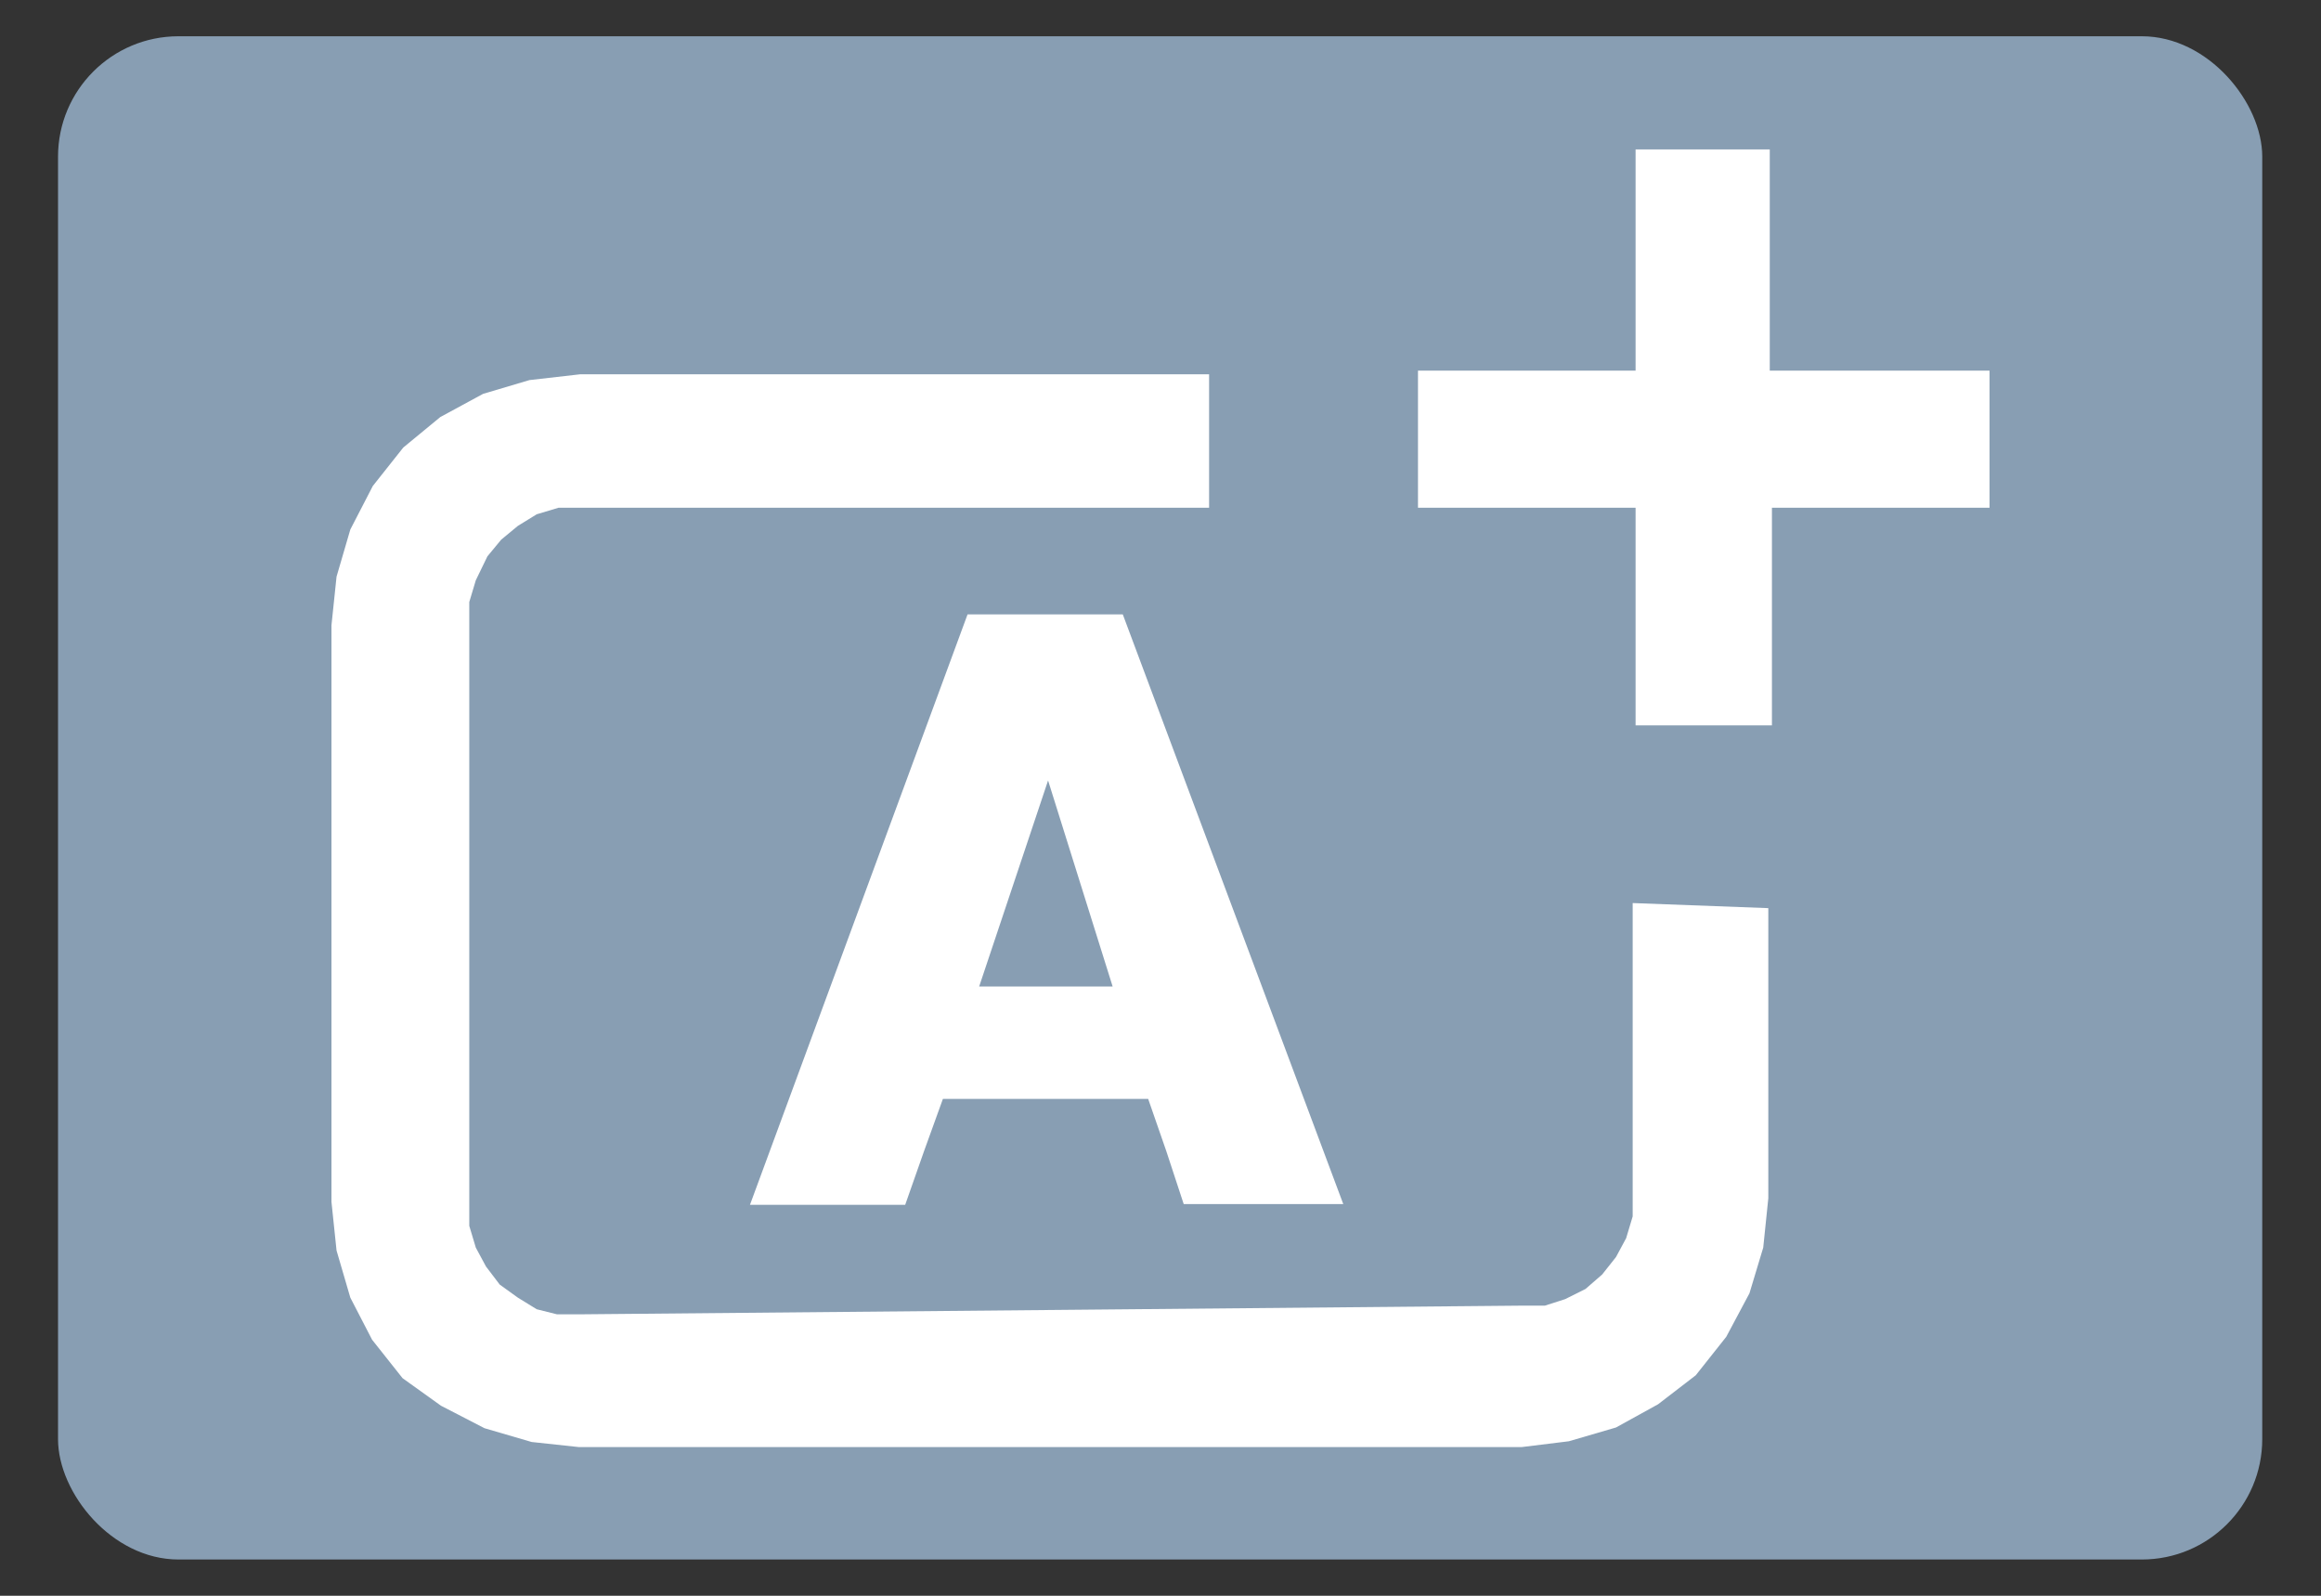
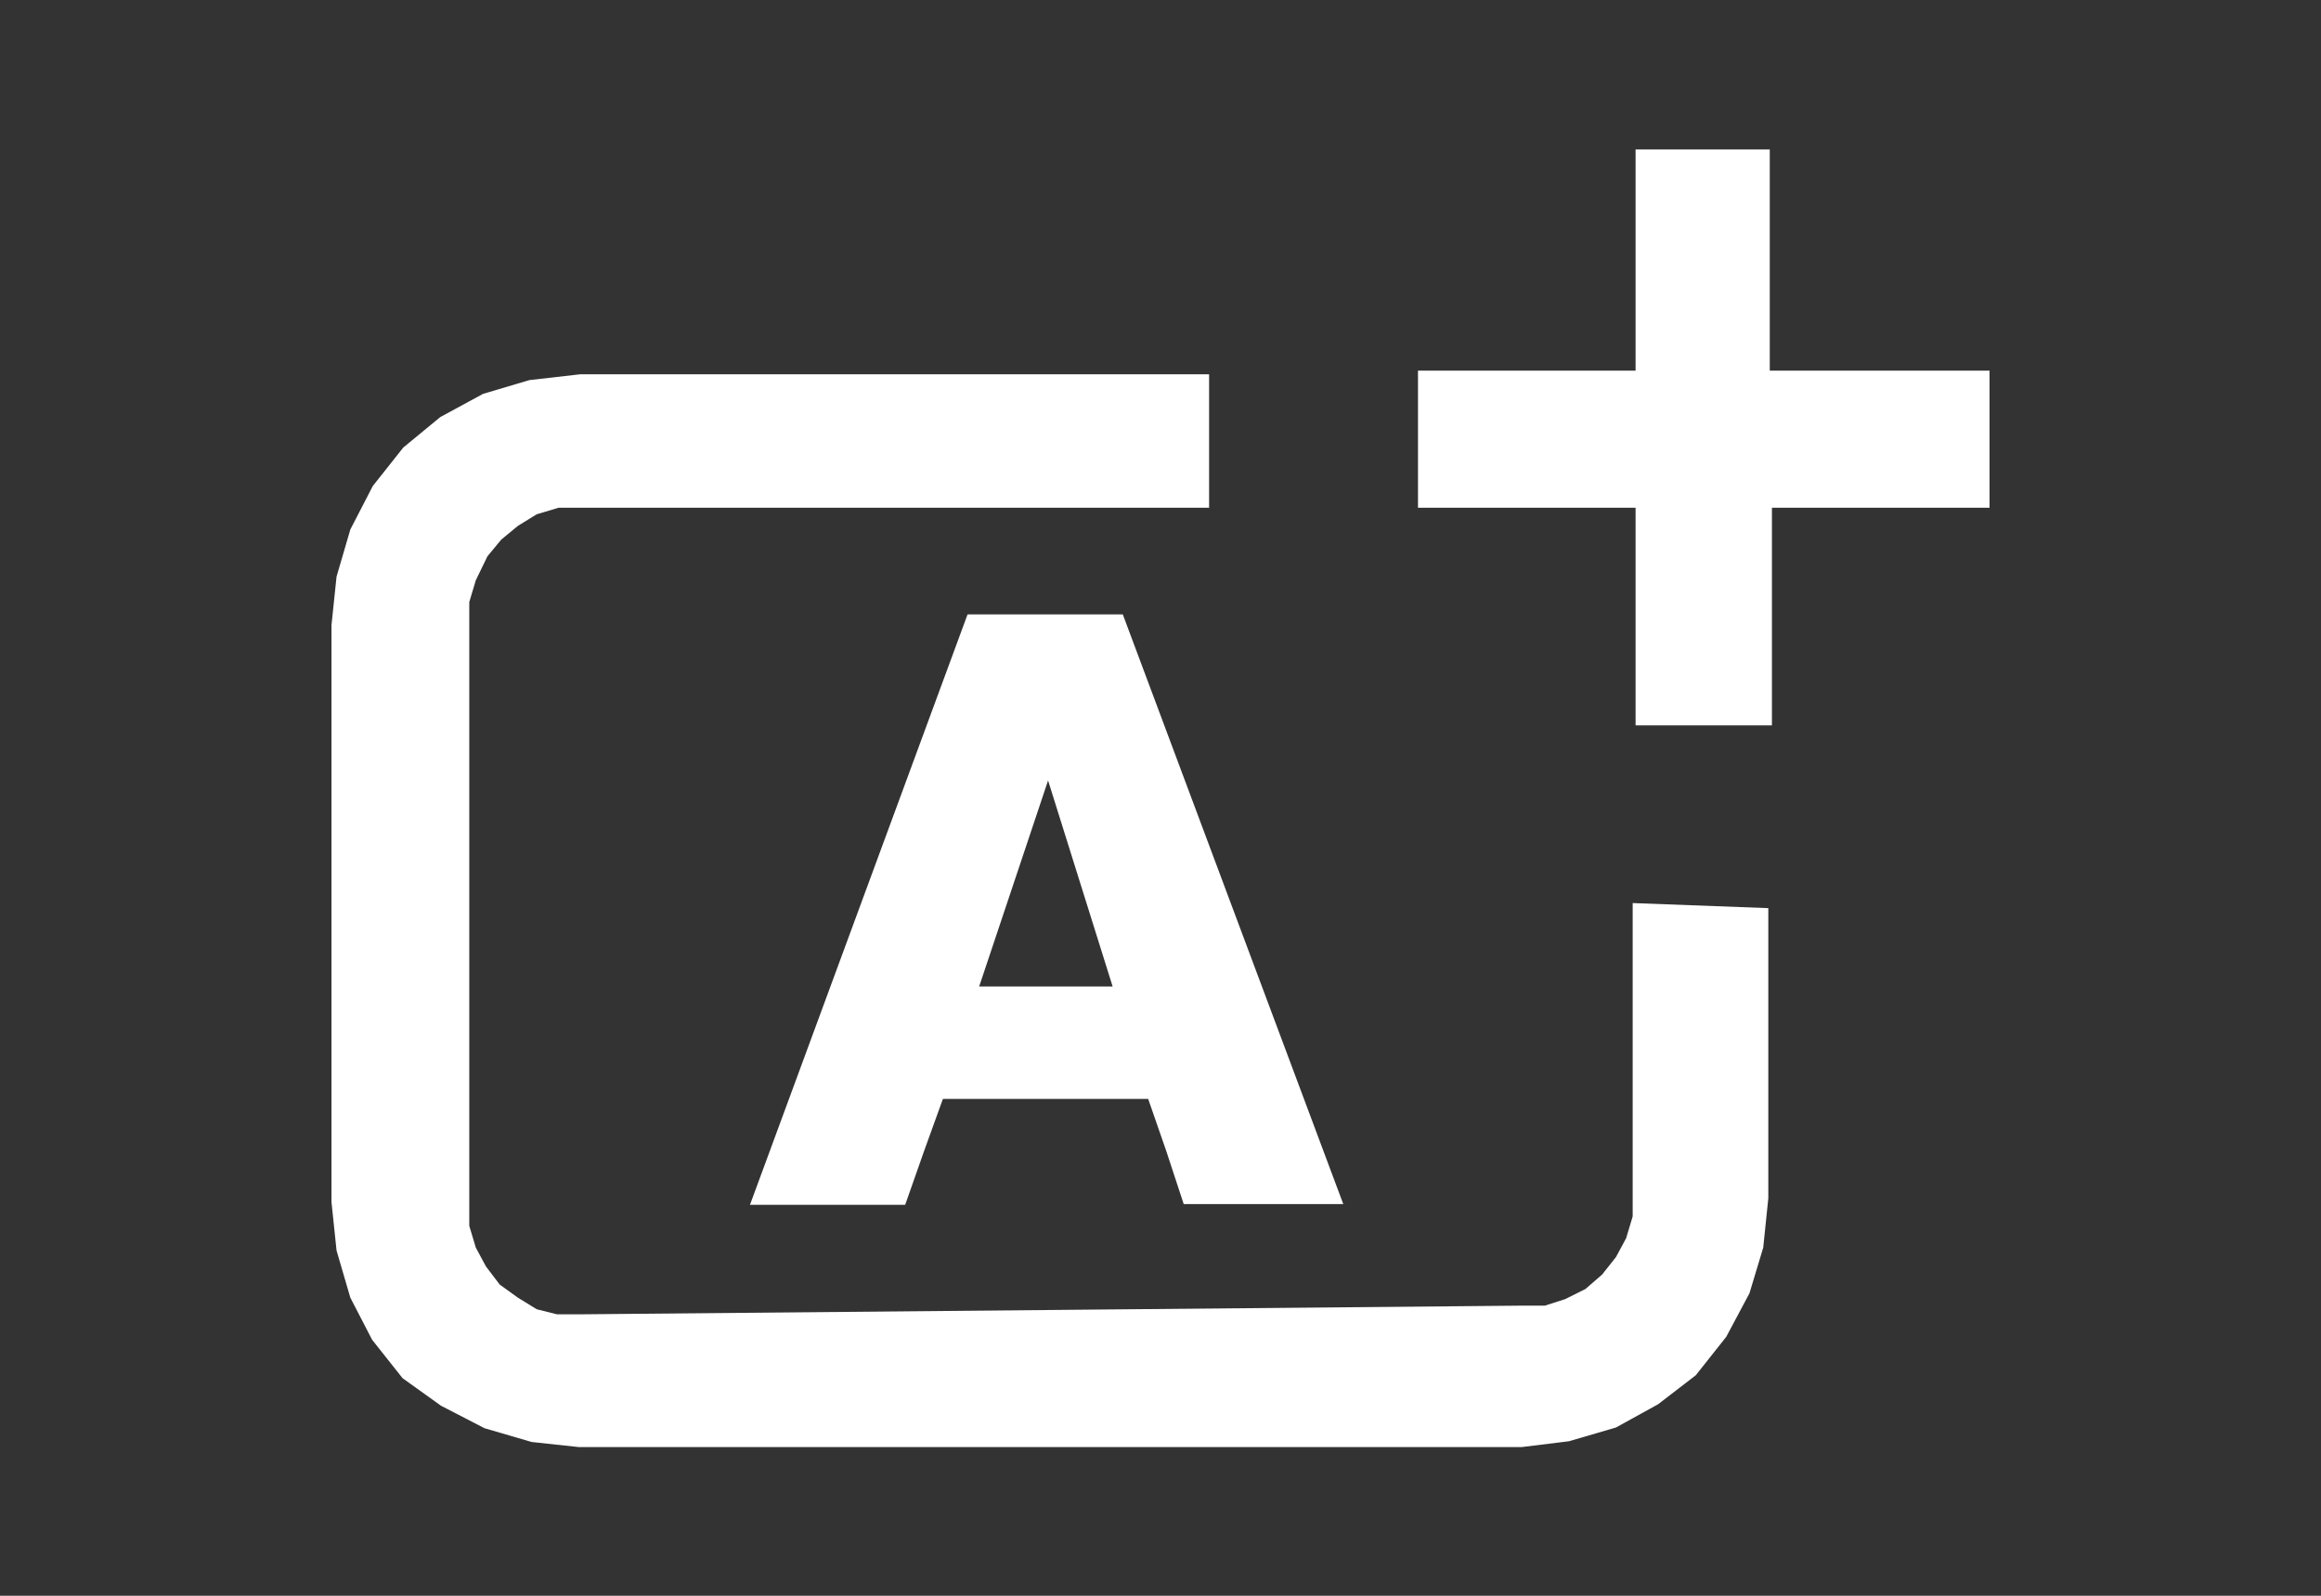
<svg xmlns="http://www.w3.org/2000/svg" id="icon" width="32" height="22" viewBox="0 0 32 22">
  <rect x="0" y="0" width="32" height="22" fill="#333333" stroke="none" />
  <defs>
    <style>
      .cls-1 {
        fill: #889eb3;
      }

      .cls-2 {
        fill: #fff;
      }

      .cls-3 {
        fill: none;
      }
    </style>
  </defs>
  <title>icon_sence01-03</title>
-   <rect class="cls-1" x="0.8" y="0.5" width="30.39" height="21" rx="1.66" ry="1.66" />
  <path class="cls-2" d="M24.38,12.52v4l-.07.68-.19.63-.32.6-.42.53-.52.4-.58.32-.65.19-.65.08-13,0-.65-.07-.65-.19-.6-.31L5.55,19l-.42-.53-.3-.58-.19-.65-.07-.67,0-7.95.07-.67.19-.65.31-.6.42-.53.51-.42.59-.32.64-.19L8,5.16h8.67V7L8,7,7.7,7l-.3.09-.26.16-.23.19-.19.23L6.56,8l-.09.3,0,.3,0,8,0,.3.09.3.14.26.19.25.25.18.26.16.28.07.3,0L21,18l.3,0,.28-.09.28-.14.23-.2.19-.24.14-.26.09-.3,0-.32,0-4Zm-5.86,4.08h-2.2l-.24-.73-.25-.72H13l-.26.72-.26.74H10.34l3-8.14h2.14Zm-3.18-3-.89-2.84-.95,2.84h1.84ZM27.43,5.11V7h-3V10H22.55V7h-3V5.11h3l0-3.05h1.85V5.11Z" />
  <rect class="cls-3" width="32" height="22" />
</svg>